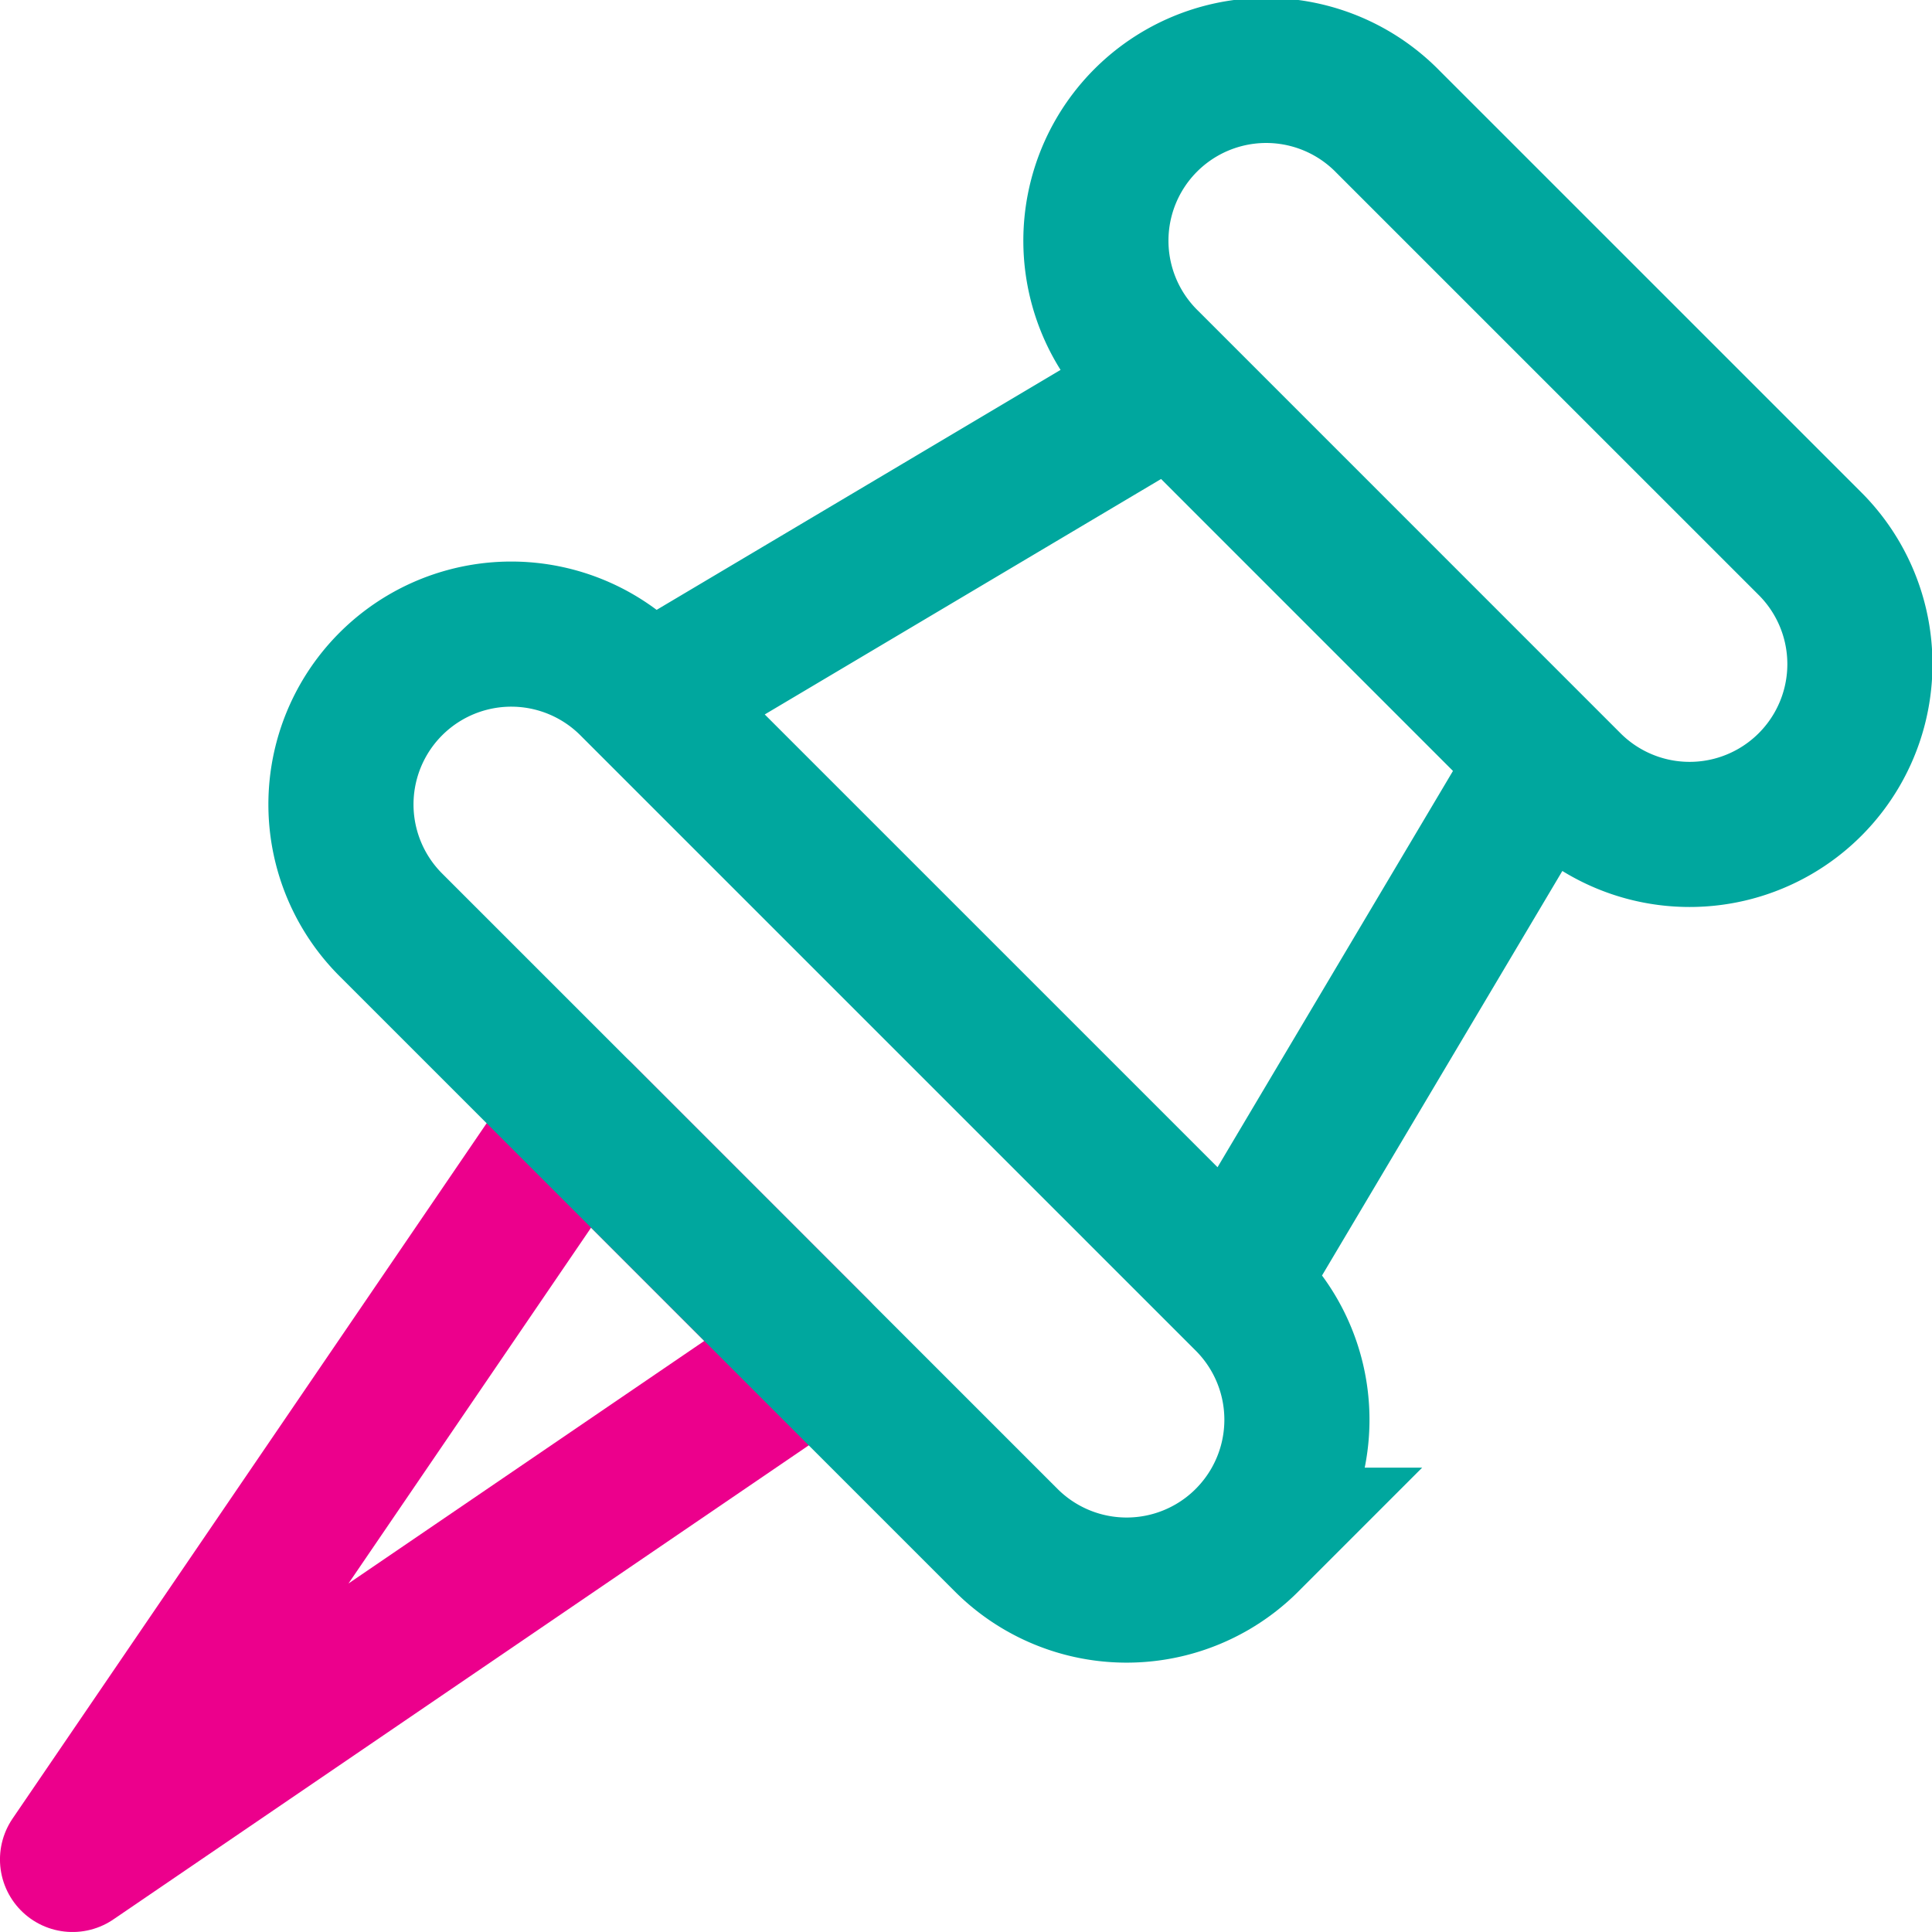
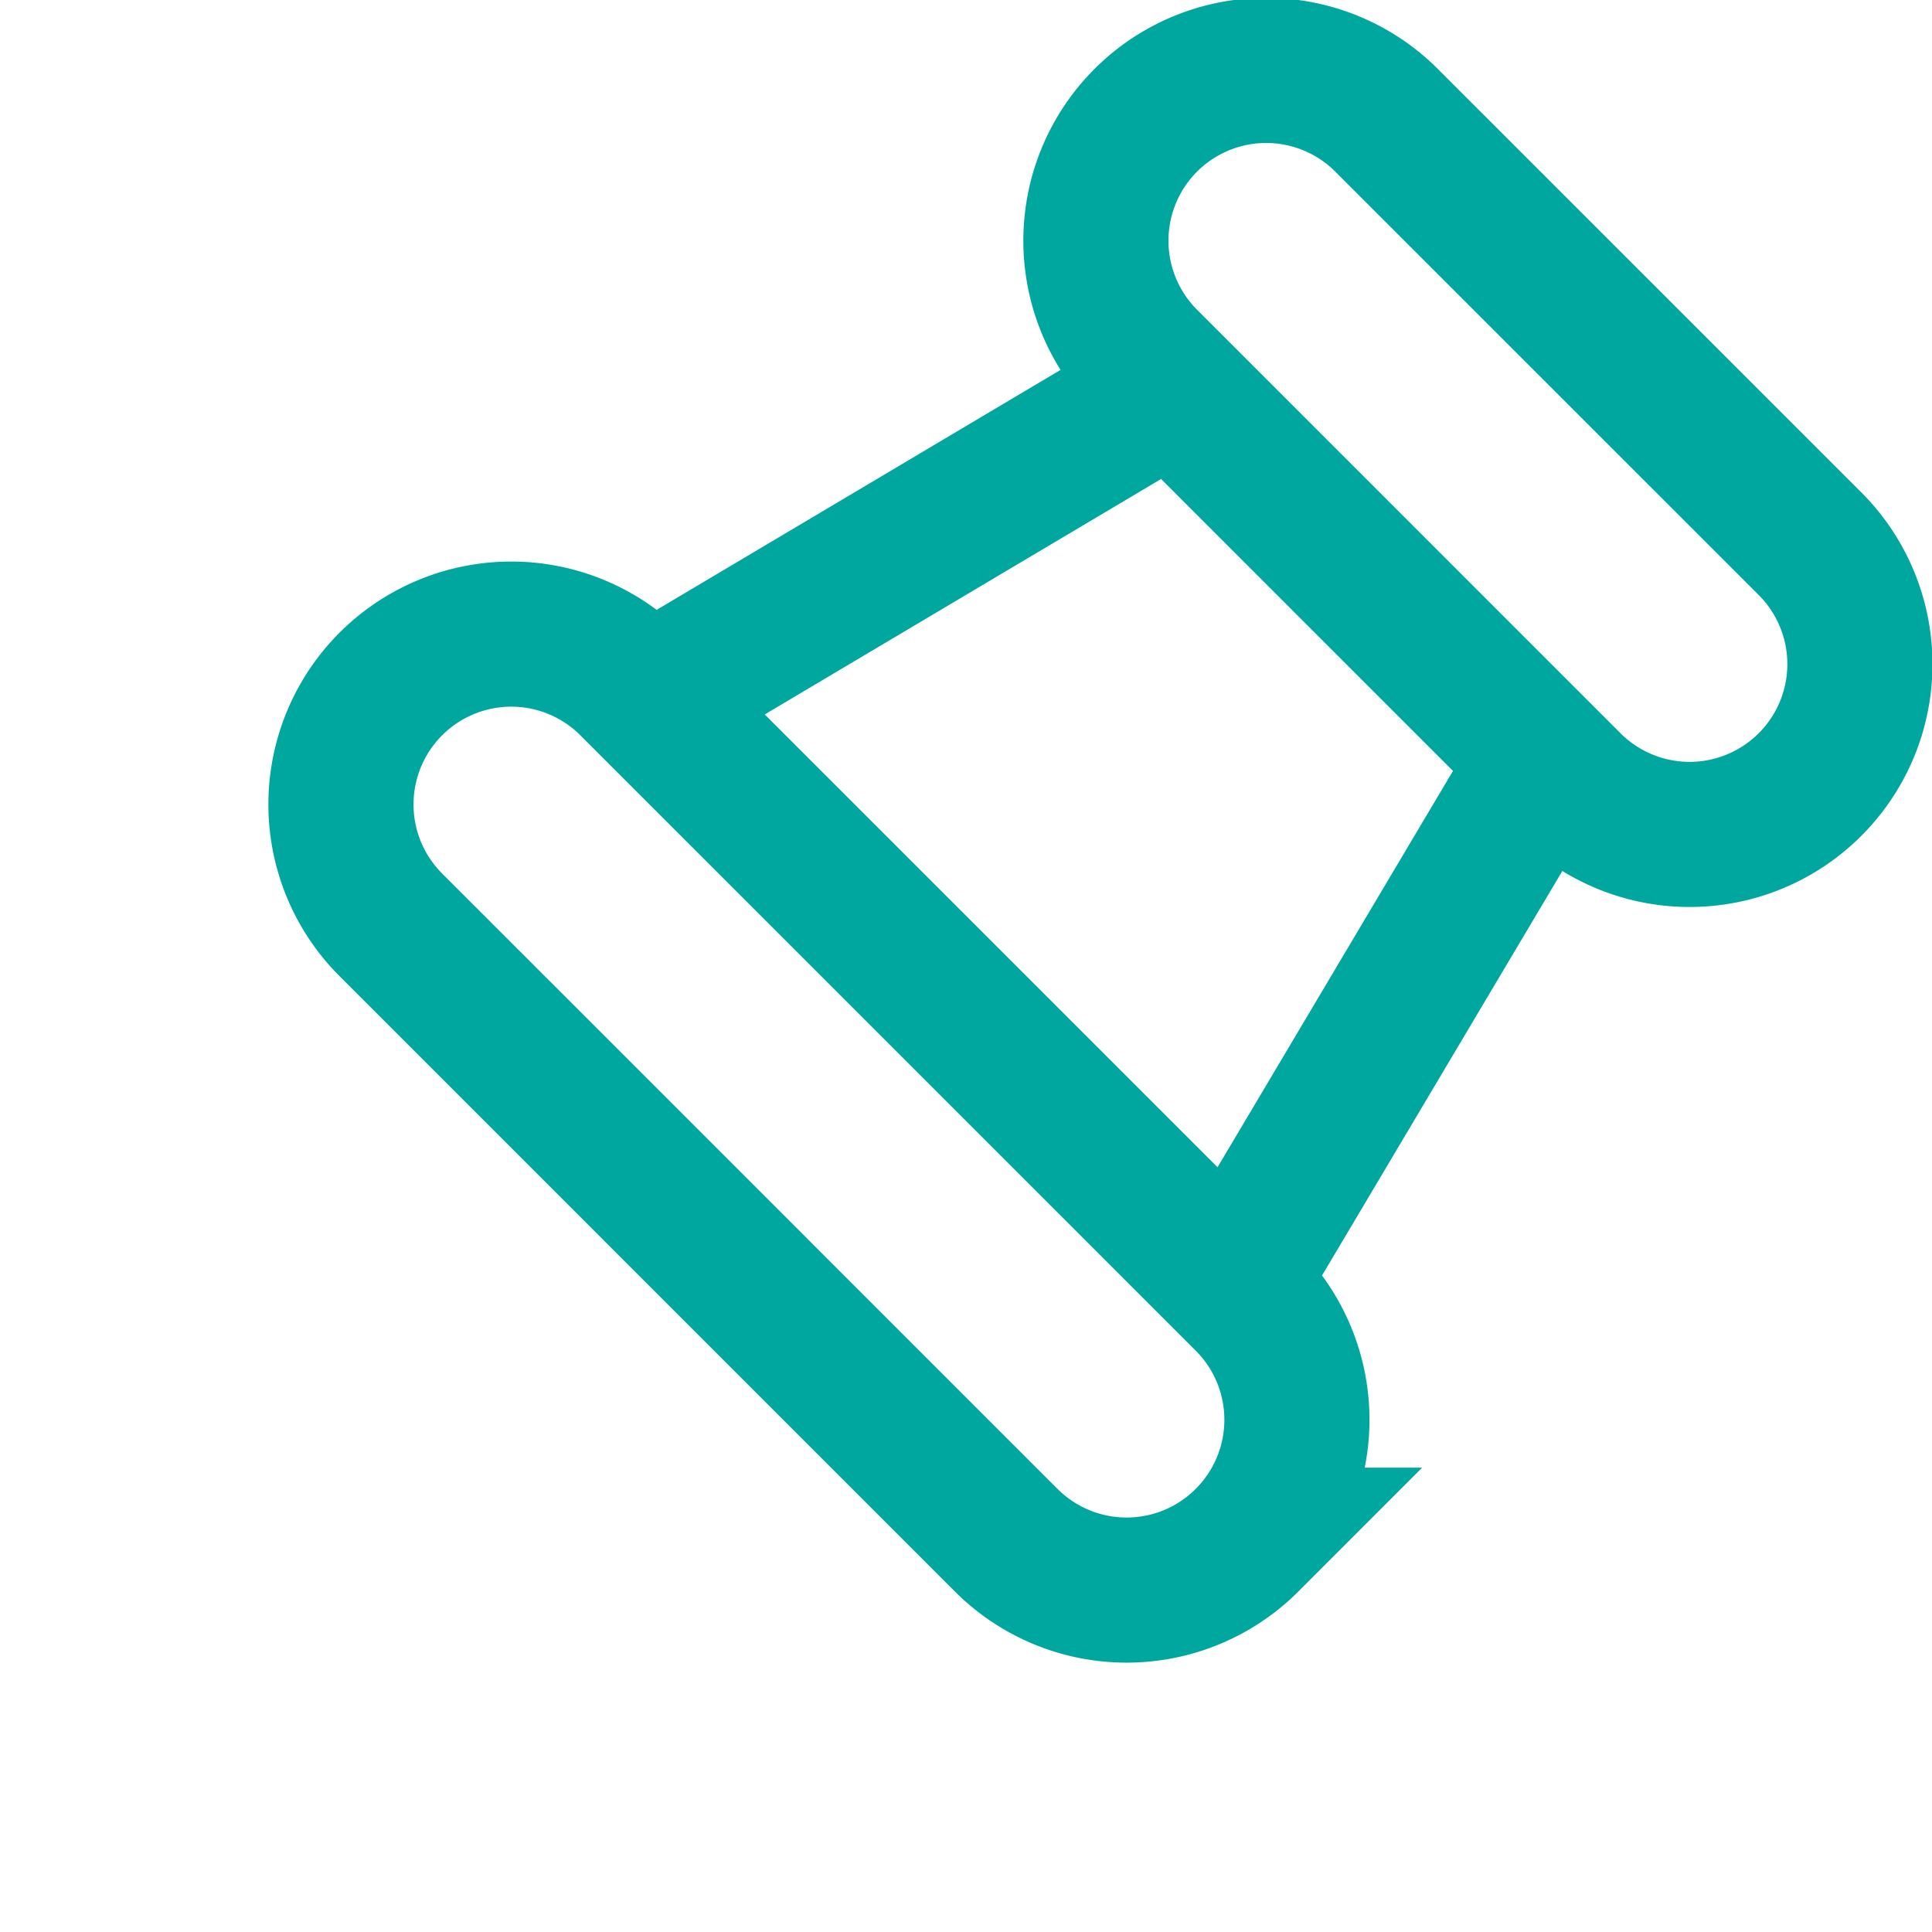
<svg xmlns="http://www.w3.org/2000/svg" viewBox="0 0 70.45 70.449">
-   <path fill="none" stroke="#ec008c" stroke-linecap="round" stroke-linejoin="round" stroke-miterlimit="10" stroke-width="5.292" d="m2.645 67.804 27.166-18.52-8.645-8.646L2.645 67.804l27.166-18.52-8.645-8.646Z" />
  <path fill="none" stroke="#00a79e" stroke-linecap="round" stroke-miterlimit="10" stroke-width="5.292" d="M56.085 28.07 45.098 46.564m-2.718-32.2L23.886 25.351m21.587 30.812a6.209 6.209 0 0 1-8.782 0L14.286 33.758a6.21 6.21 0 1 1 8.782-8.782L45.473 47.38a6.209 6.209 0 0 1 0 8.782Zm20.529-27.555a6.209 6.209 0 0 1-8.782 0l-15.378-15.38a6.209 6.209 0 1 1 8.78-8.78l15.38 15.378a6.209 6.209 0 0 1 0 8.782Z" />
</svg>